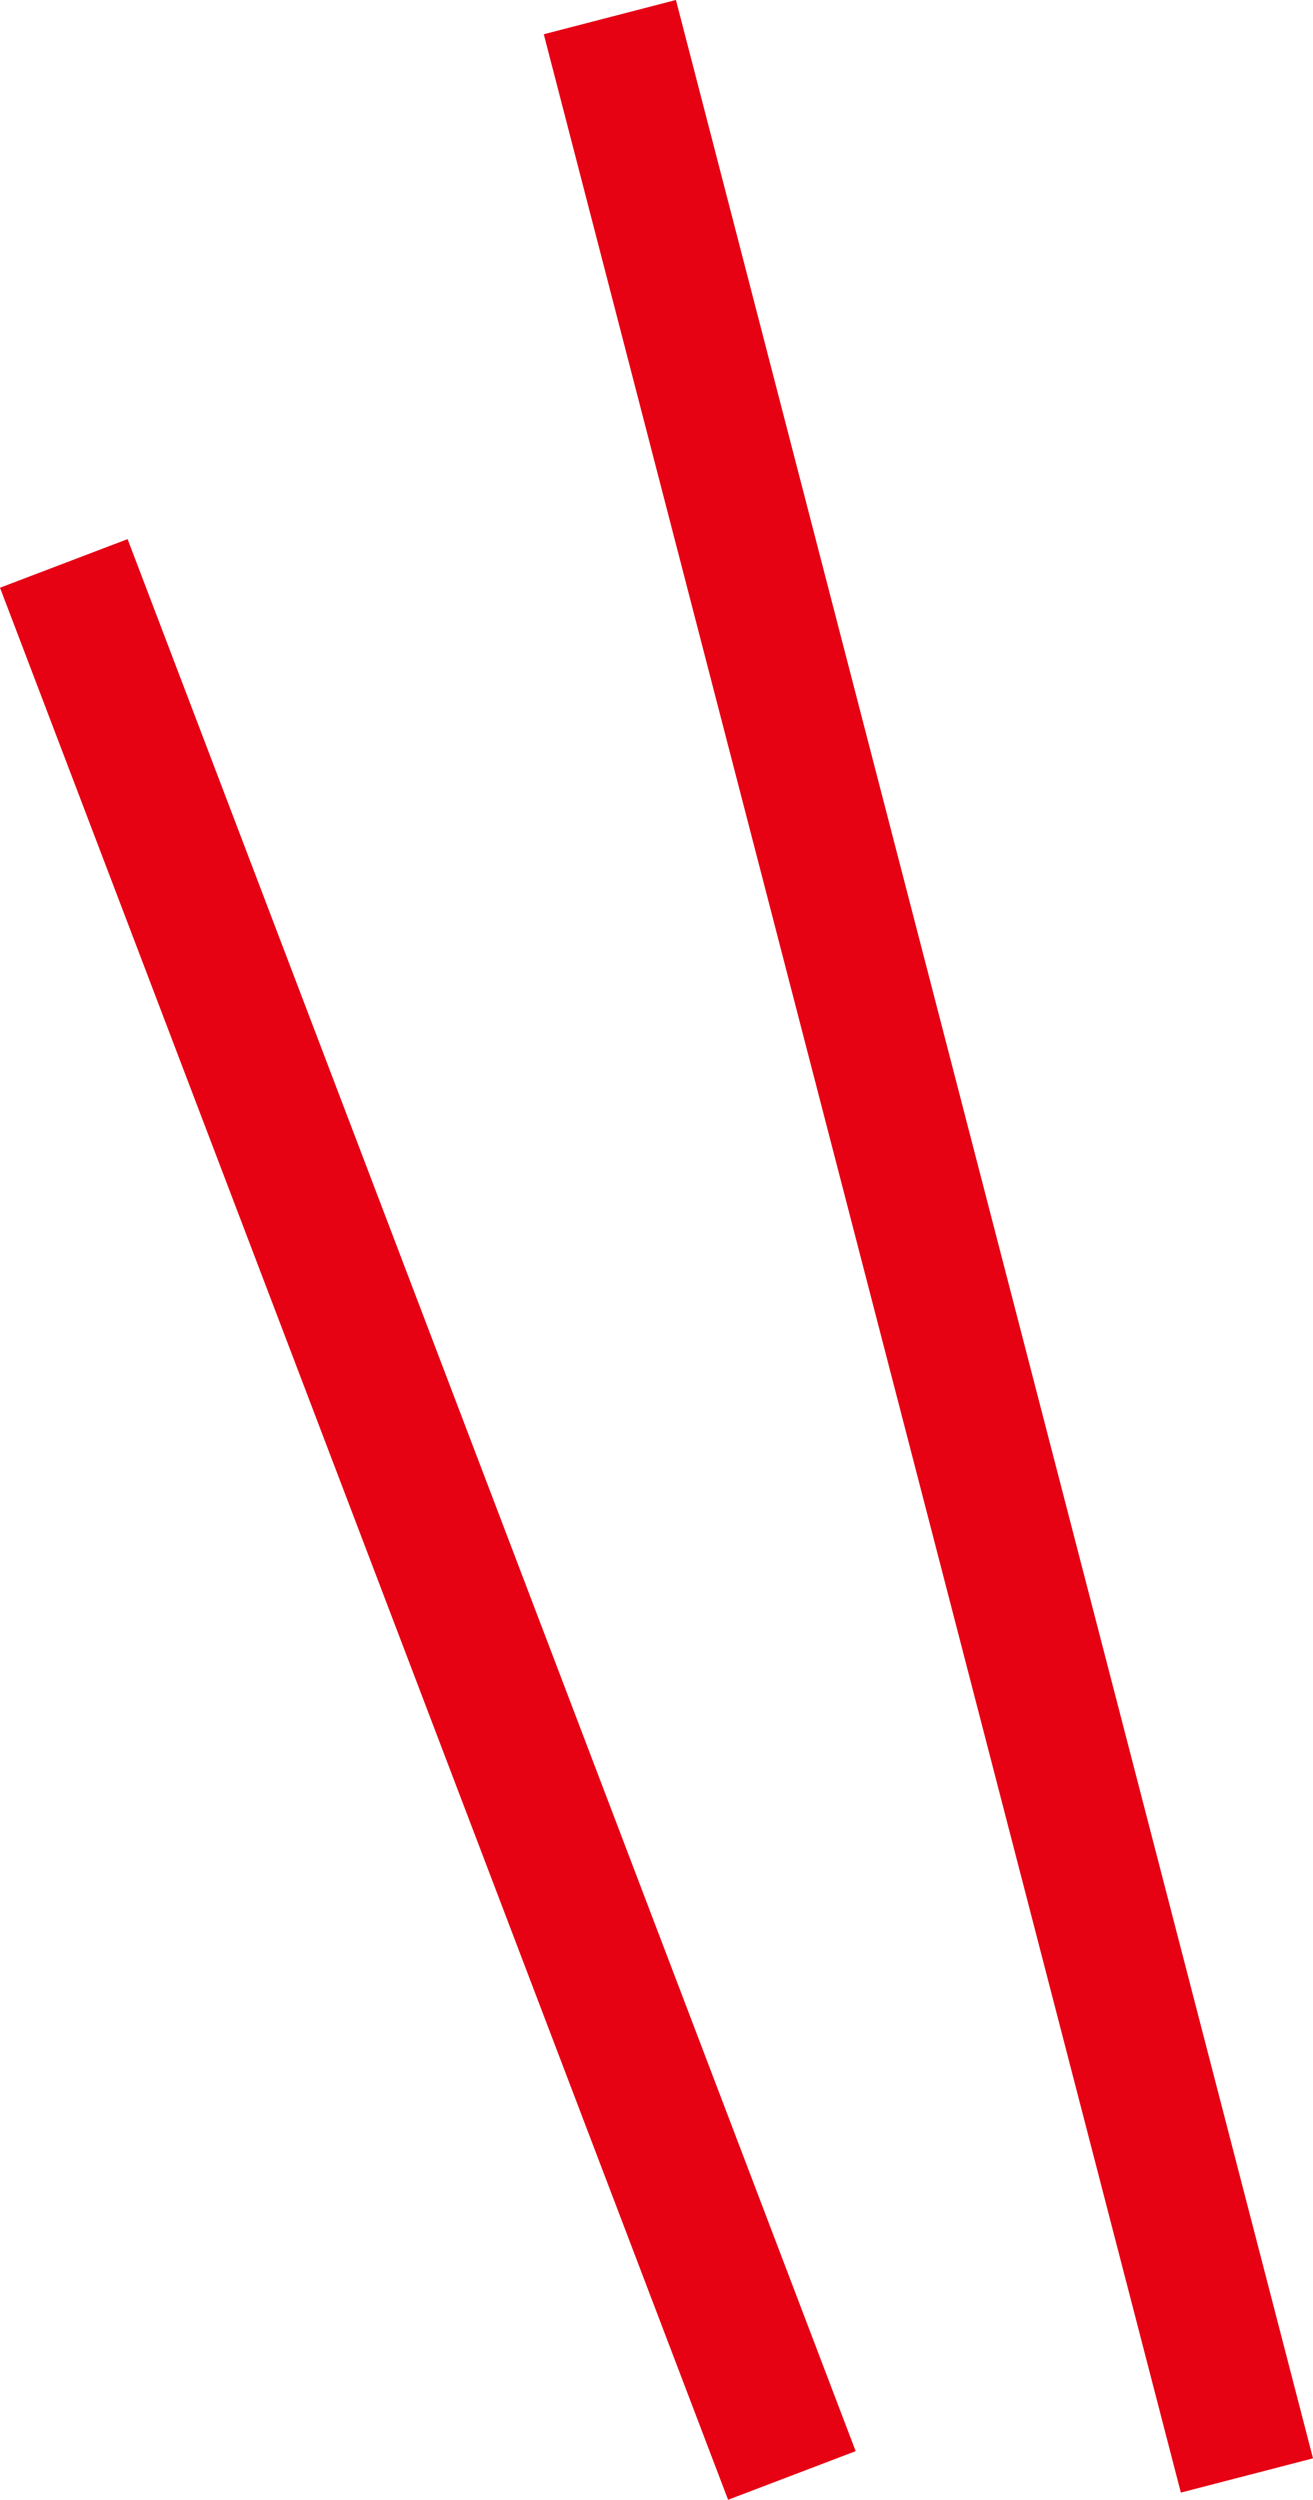
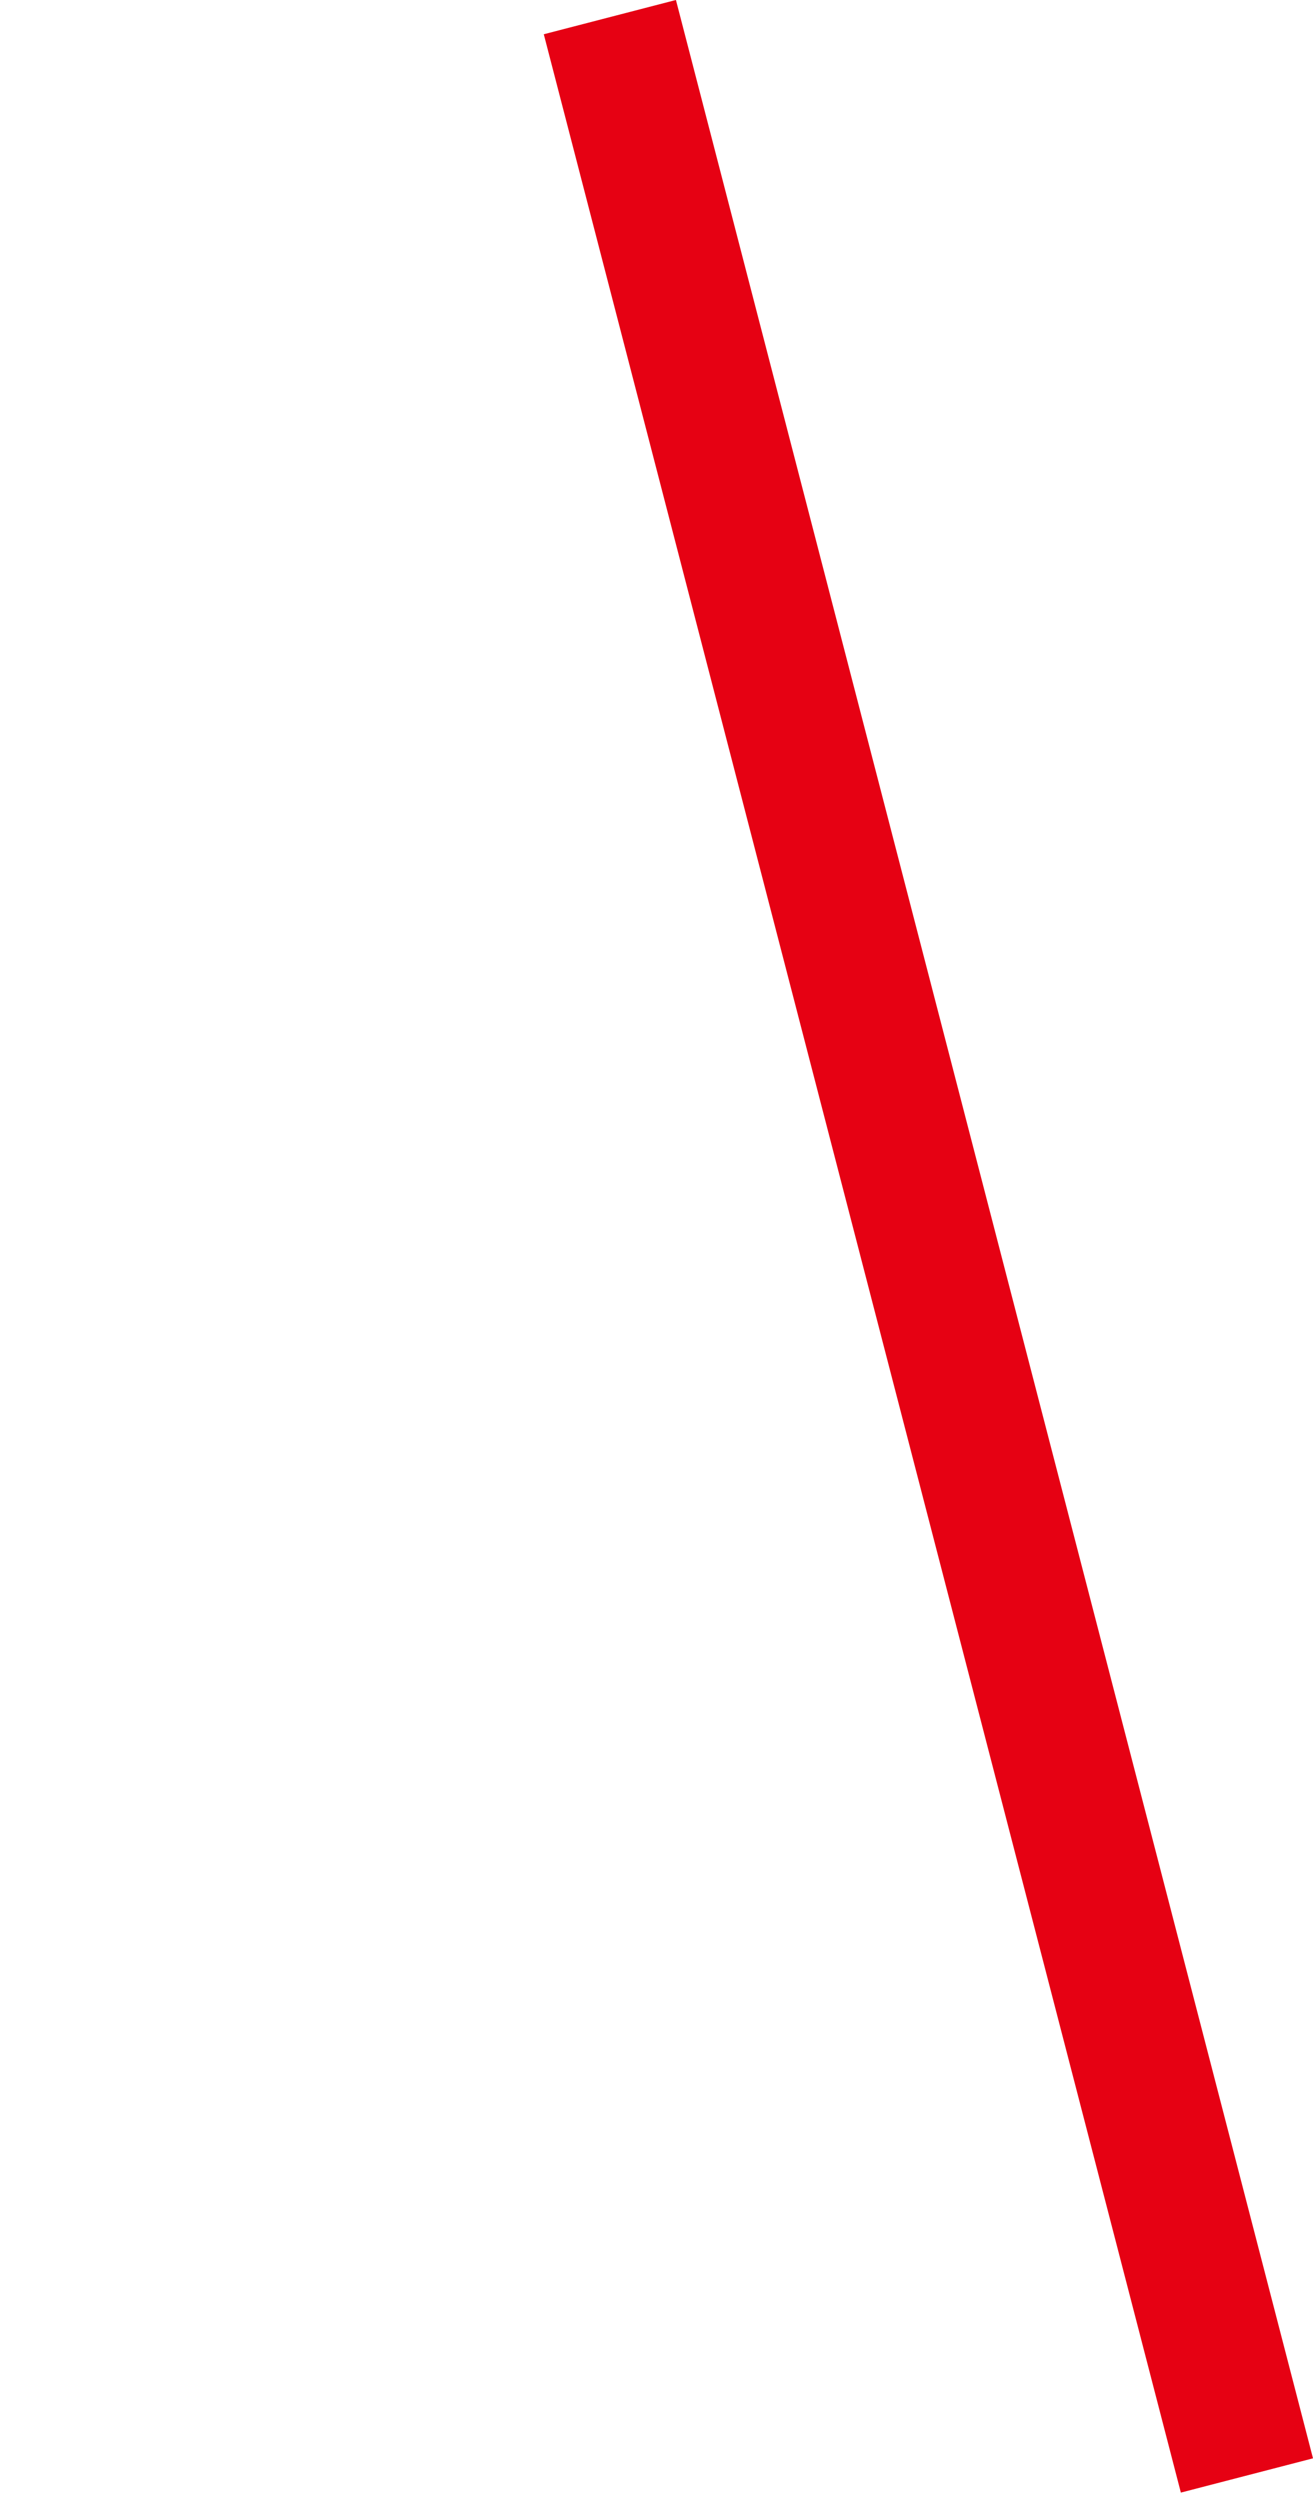
<svg xmlns="http://www.w3.org/2000/svg" width="14.427" height="27.455" viewBox="0 0 14.427 27.455">
  <g id="グループ_17" data-name="グループ 17" transform="translate(0.701 0.188)">
    <line id="線_5" data-name="線 5" x2="7" y2="27" transform="translate(6)" fill="none" stroke="#e60113" stroke-width="1.5" />
-     <line id="線_6" data-name="線 6" x2="8" y2="21" transform="translate(0 6)" fill="none" stroke="#e60113" stroke-width="1.5" />
  </g>
</svg>